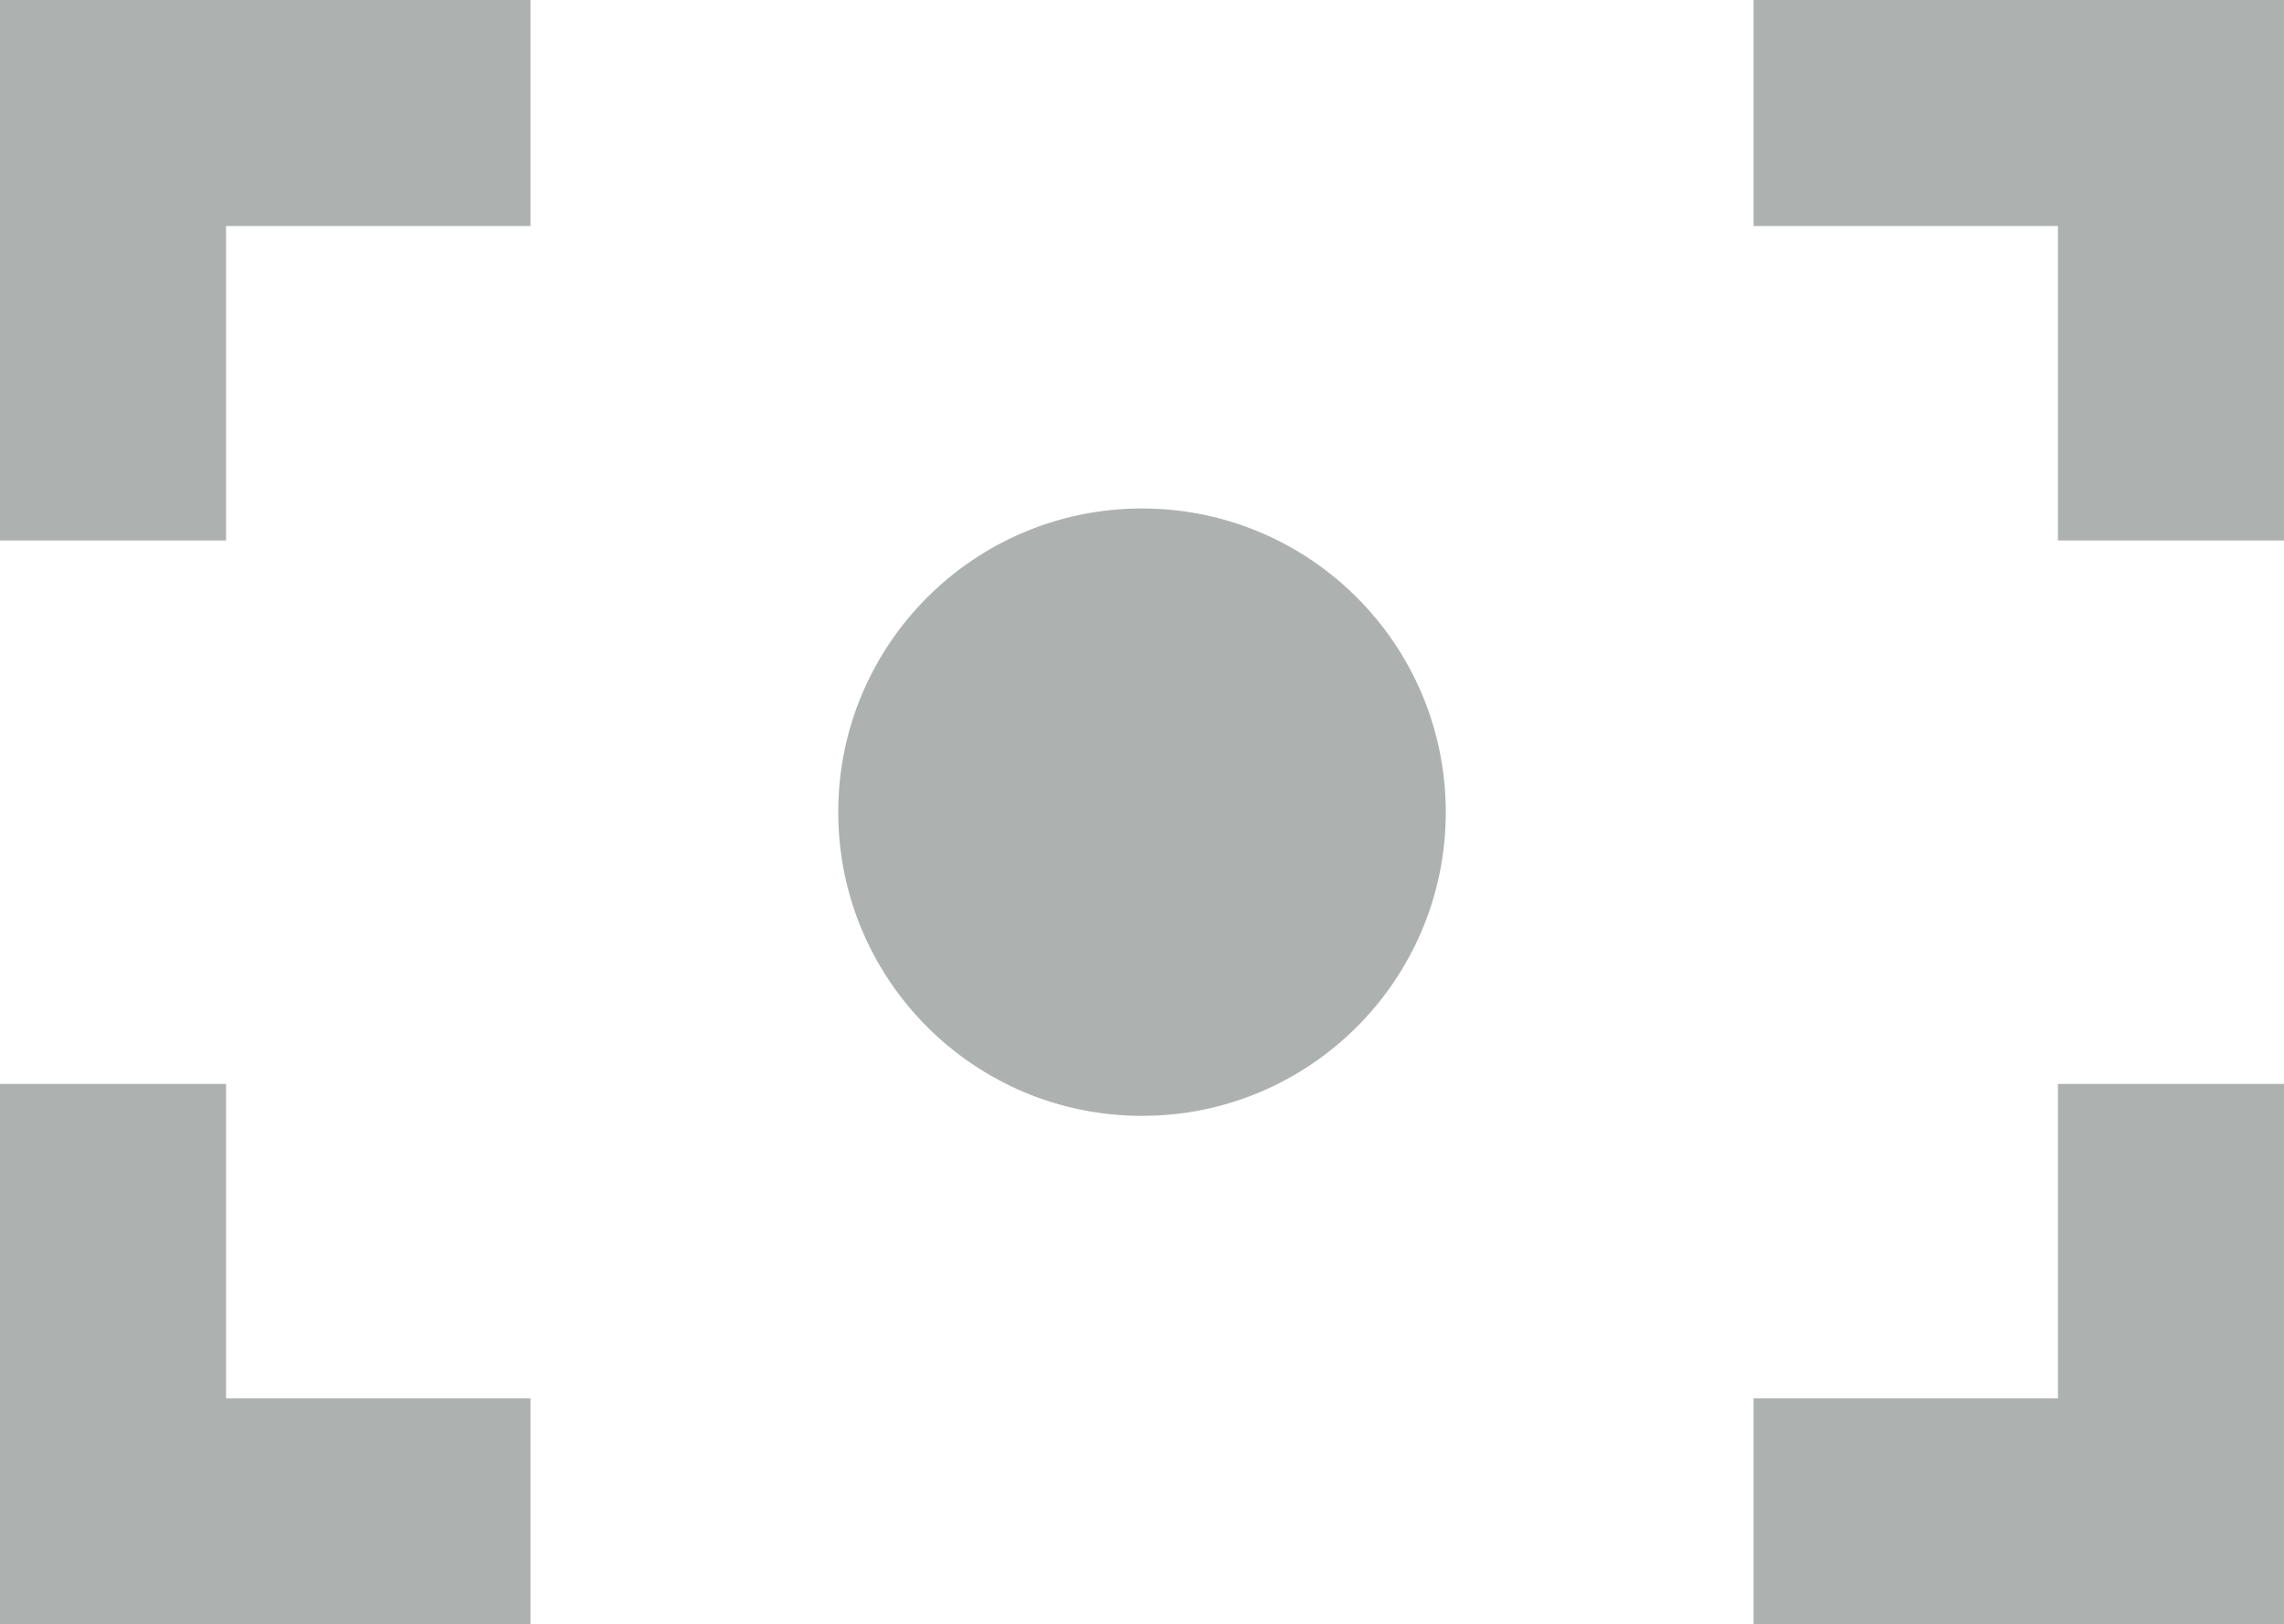
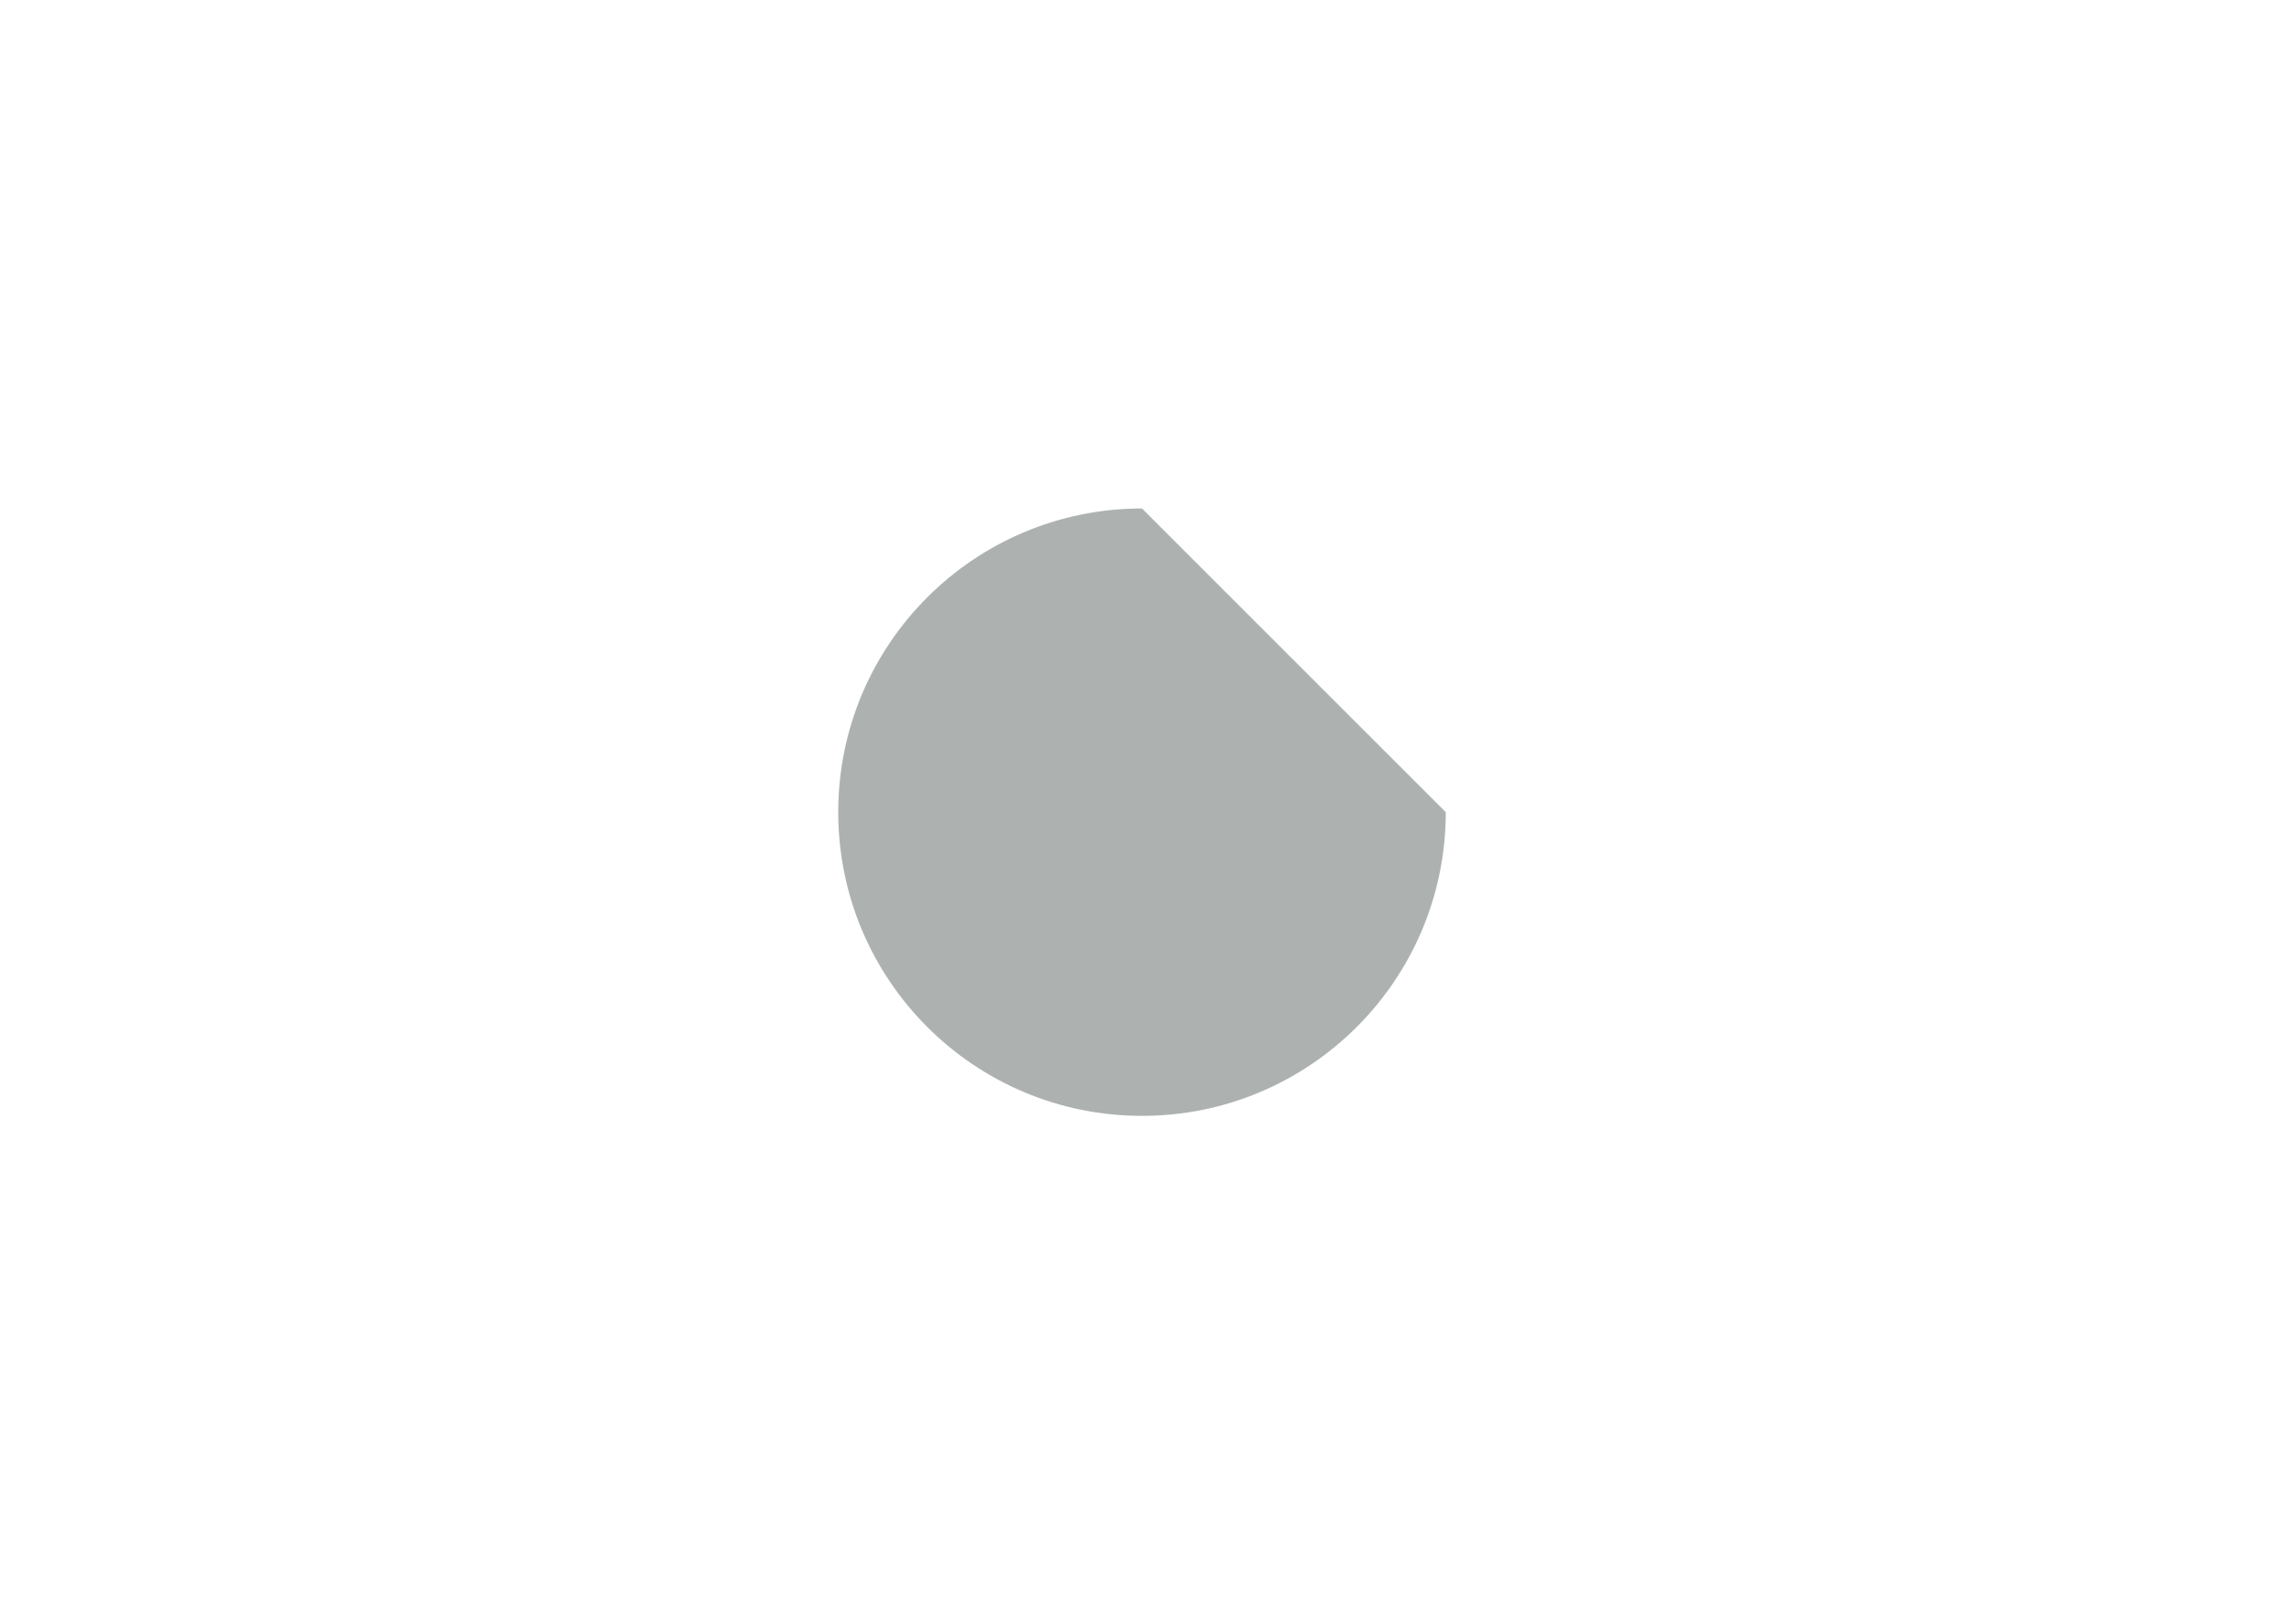
<svg xmlns="http://www.w3.org/2000/svg" xmlns:xlink="http://www.w3.org/1999/xlink" version="1.1" id="Layer_1" x="0px" y="0px" viewBox="0 0 520 369.9" style="enable-background:new 0 0 520 369.9;" xml:space="preserve">
  <style type="text/css">
	.st0{fill:#adb2b1;}
	.st1{clip-path:url(#SVGID_00000098935705595538172830000011395705636884873121_);fill:#adb2b1;}
</style>
  <g>
-     <polygon class="st0" points="0,0 0,123.08 51.47,123.08 51.47,51.47 120.77,51.47 120.77,0  " />
-     <polygon class="st0" points="399.23,0 399.23,51.47 468.53,51.47 468.53,123.08 520,123.08 520,0  " />
-     <polygon class="st0" points="0,246.83 0,369.9 120.77,369.9 120.77,318.44 51.47,318.44 51.47,246.83  " />
-     <polygon class="st0" points="468.53,246.83 468.53,318.44 399.23,318.44 399.23,369.9 520,369.9 520,246.83  " />
    <g>
      <defs>
        <rect id="SVGID_1_" y="0" width="520" height="369.9" />
      </defs>
      <clipPath id="SVGID_00000080187467304990614790000012825531446308846255_">
        <use xlink:href="#SVGID_1_" style="overflow:visible;" />
      </clipPath>
-       <path style="clip-path:url(#SVGID_00000080187467304990614790000012825531446308846255_);fill:#adb2b1;" d="M260,115.79    c-38.2,0-69.16,30.96-69.16,69.16c0,38.2,30.96,69.16,69.16,69.16s69.16-30.96,69.16-69.16    C329.16,146.75,298.19,115.79,260,115.79" />
+       <path style="clip-path:url(#SVGID_00000080187467304990614790000012825531446308846255_);fill:#adb2b1;" d="M260,115.79    c-38.2,0-69.16,30.96-69.16,69.16c0,38.2,30.96,69.16,69.16,69.16s69.16-30.96,69.16-69.16    " />
    </g>
  </g>
</svg>